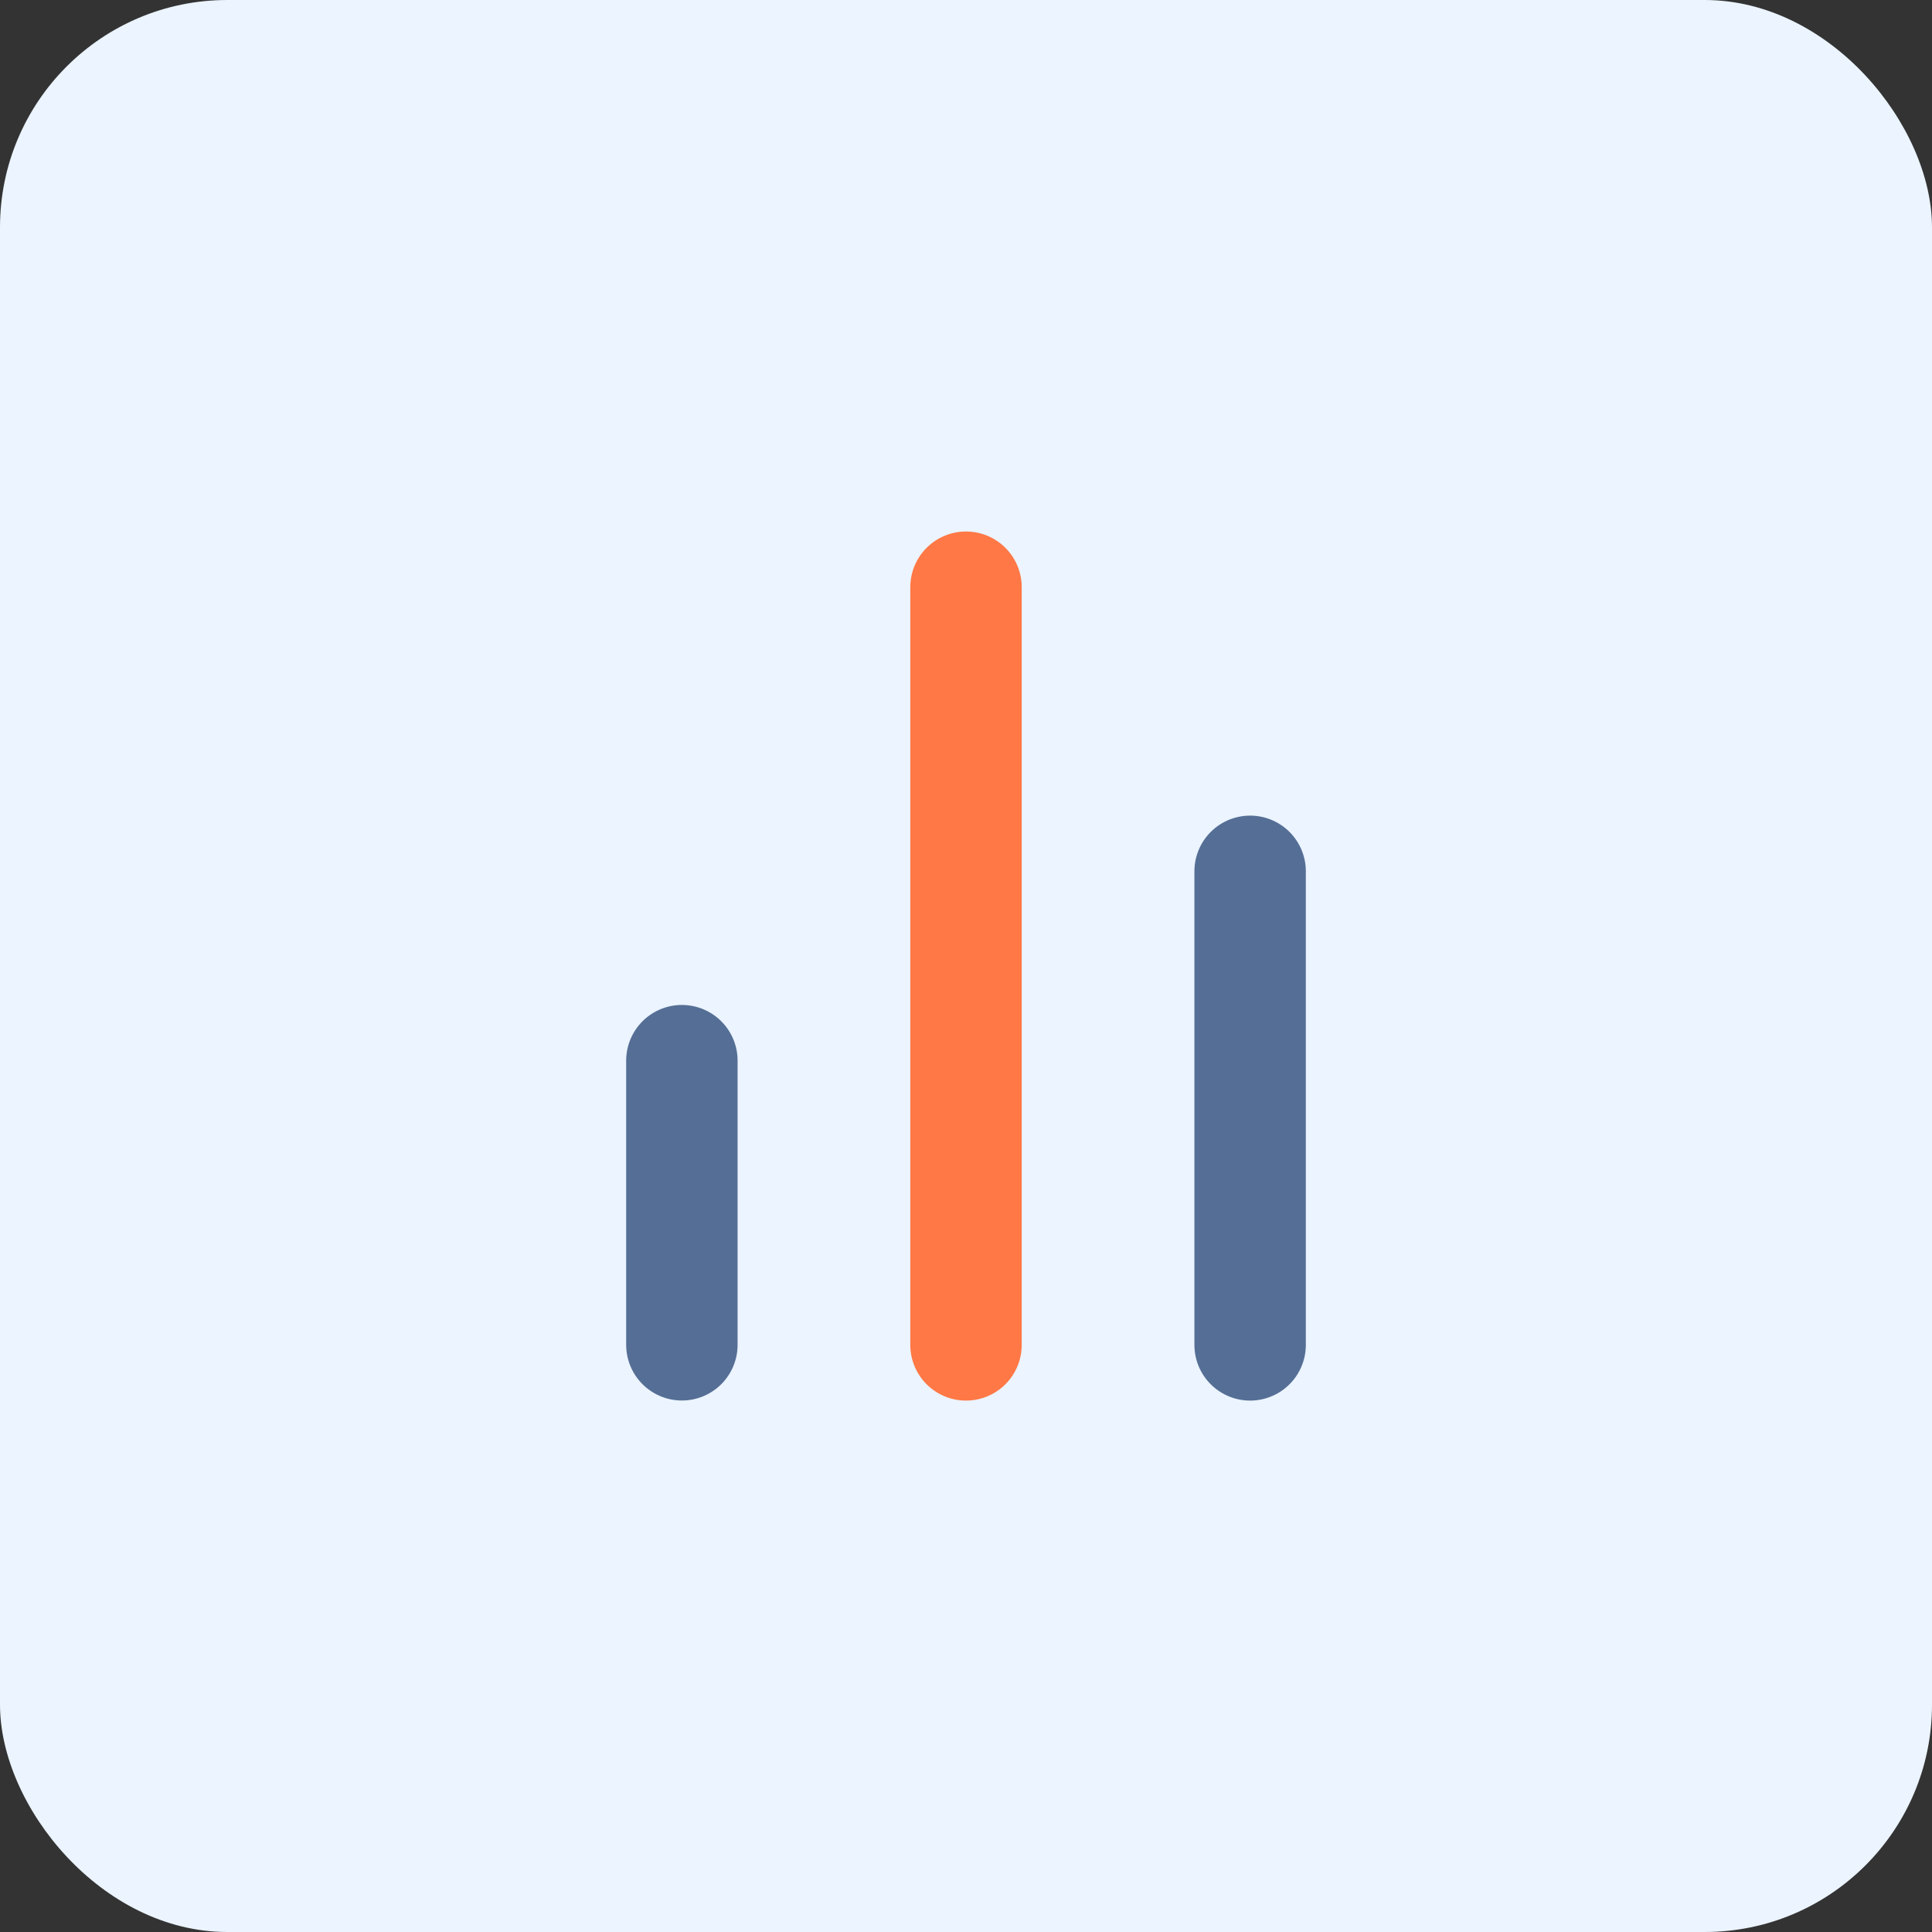
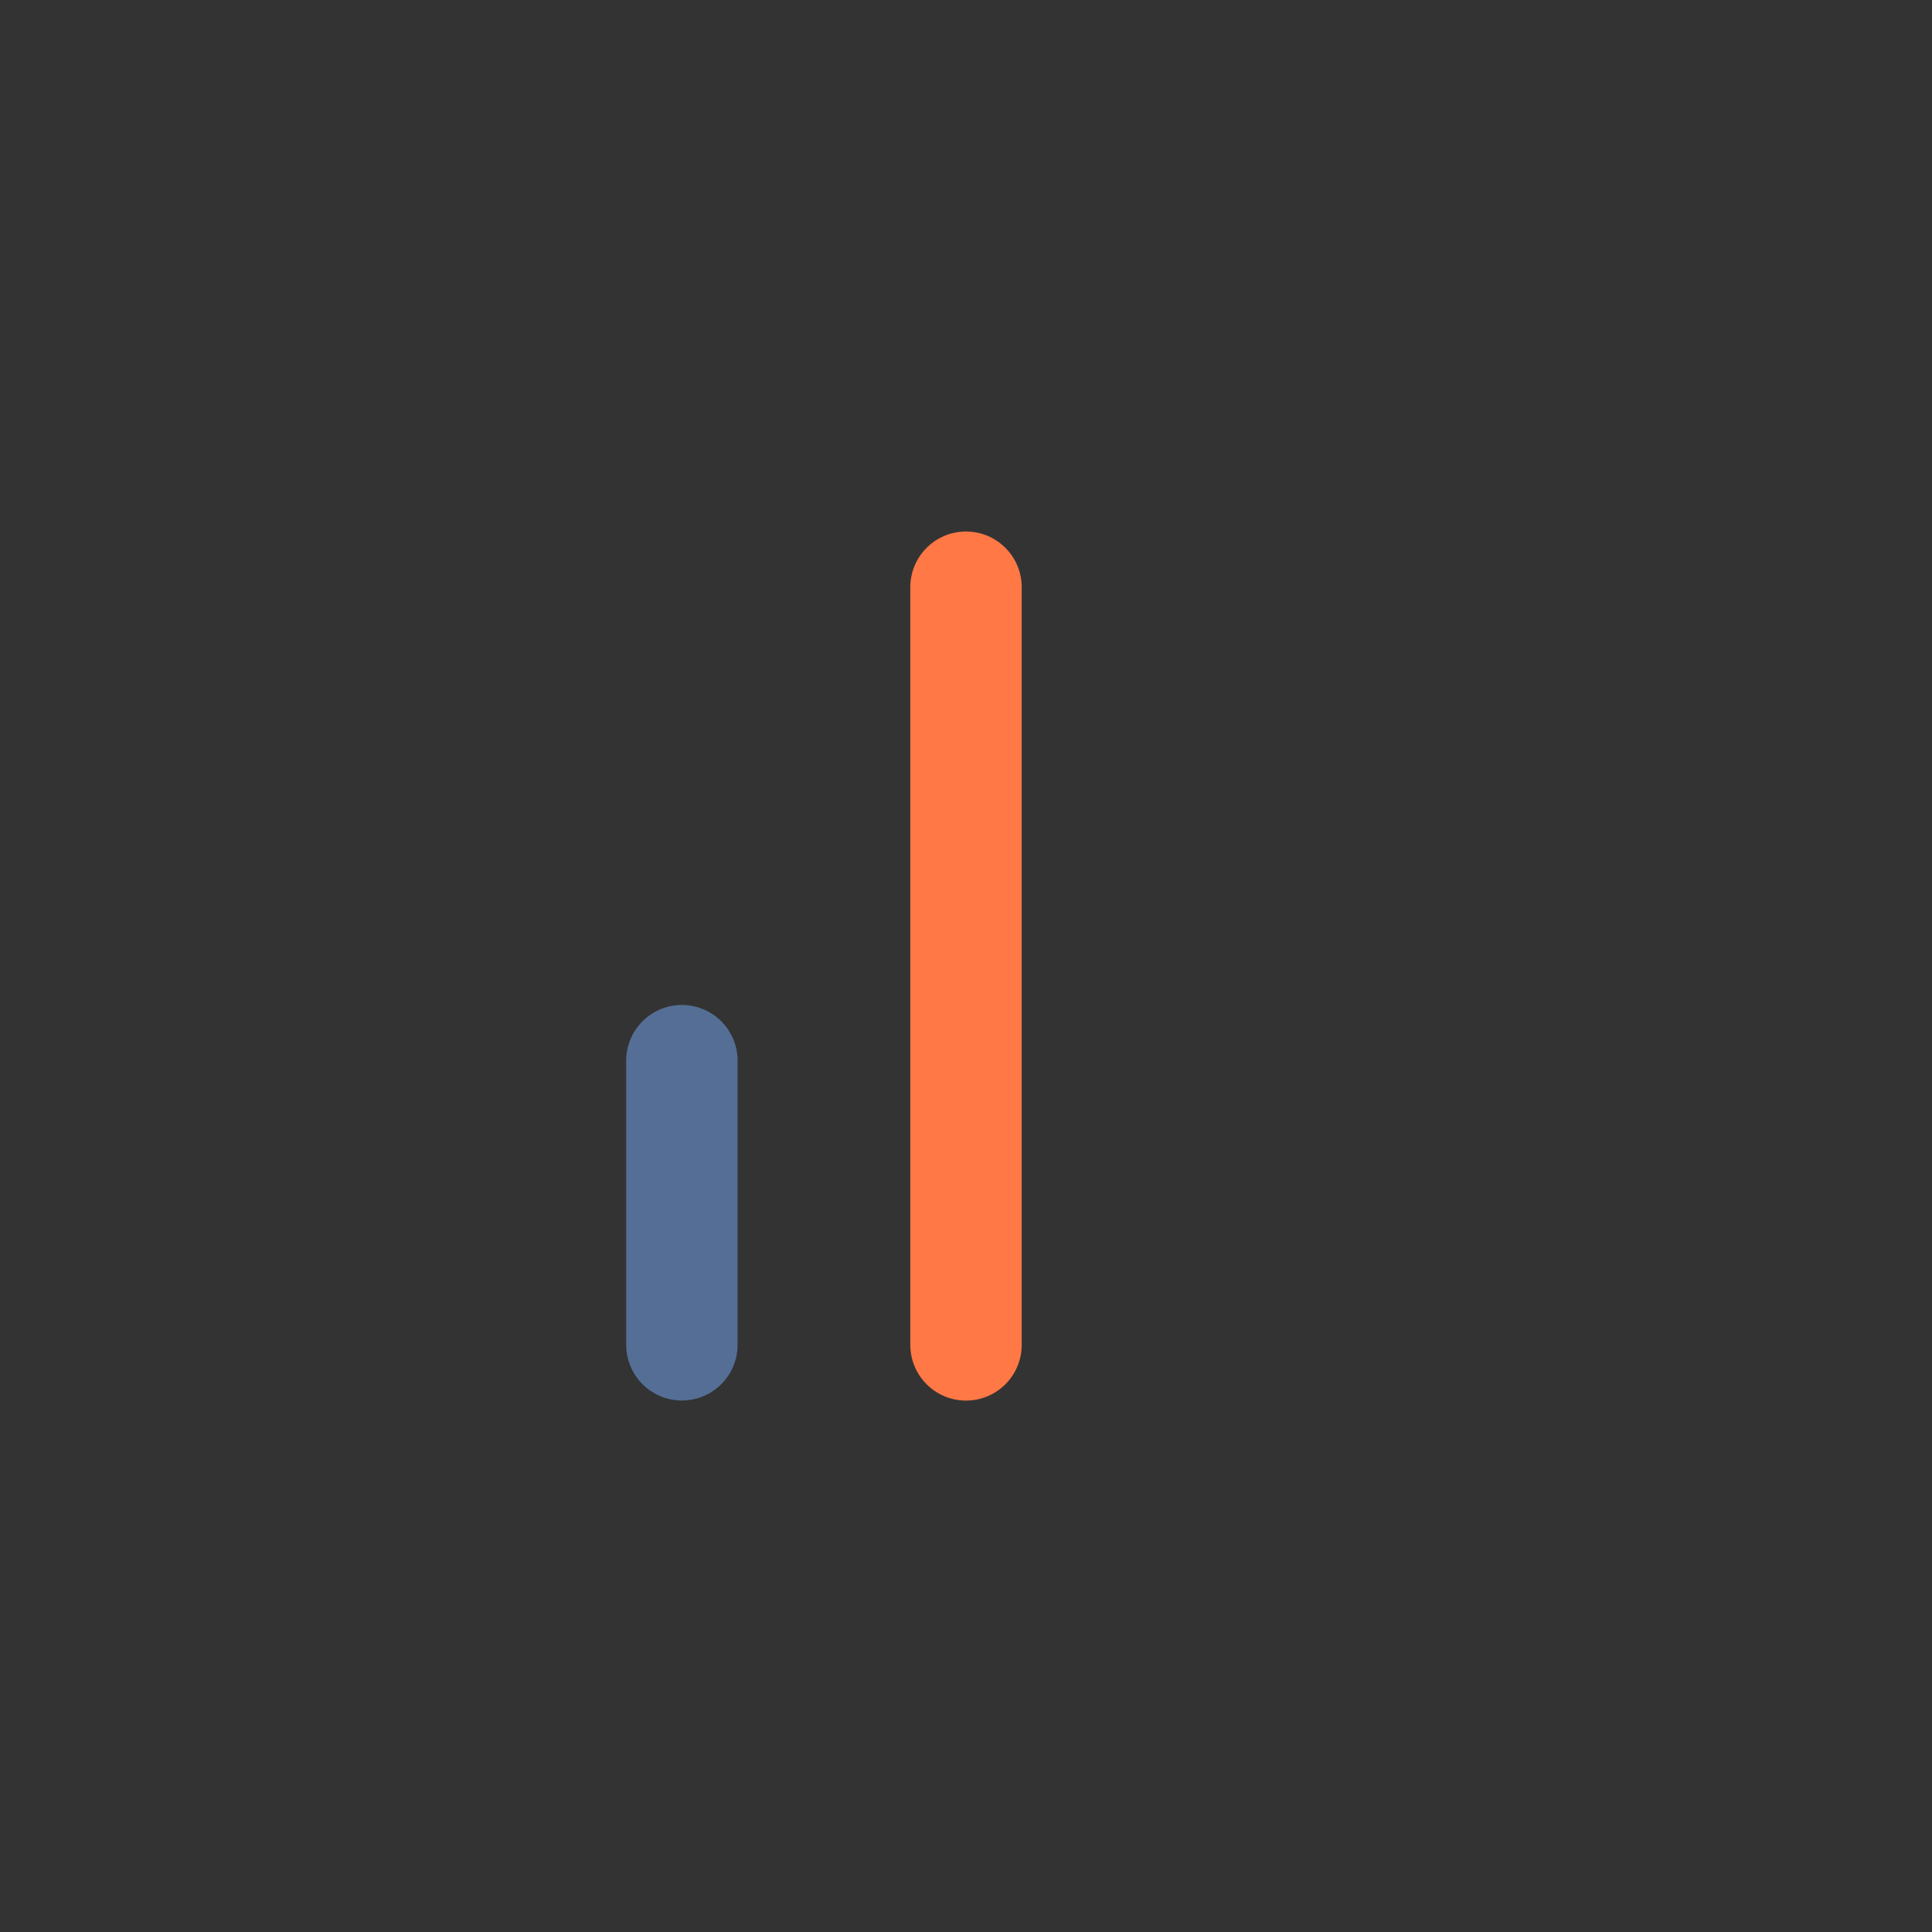
<svg xmlns="http://www.w3.org/2000/svg" width="68" height="68" viewBox="0 0 68 68" fill="none">
  <rect x="0" y="0" width="68" height="68" fill="#333333" stroke="none" />
-   <rect width="68" height="68" rx="8" fill="#EBF4FF" />
-   <path d="M44 47.335V30.668" stroke="#556E95" stroke-width="3.922" stroke-linecap="round" stroke-linejoin="round" />
  <path d="M34 47.335V20.668" stroke="#FF7845" stroke-width="3.922" stroke-linecap="round" stroke-linejoin="round" />
  <path d="M24 47.332V37.332" stroke="#556E95" stroke-width="3.922" stroke-linecap="round" stroke-linejoin="round" />
</svg>